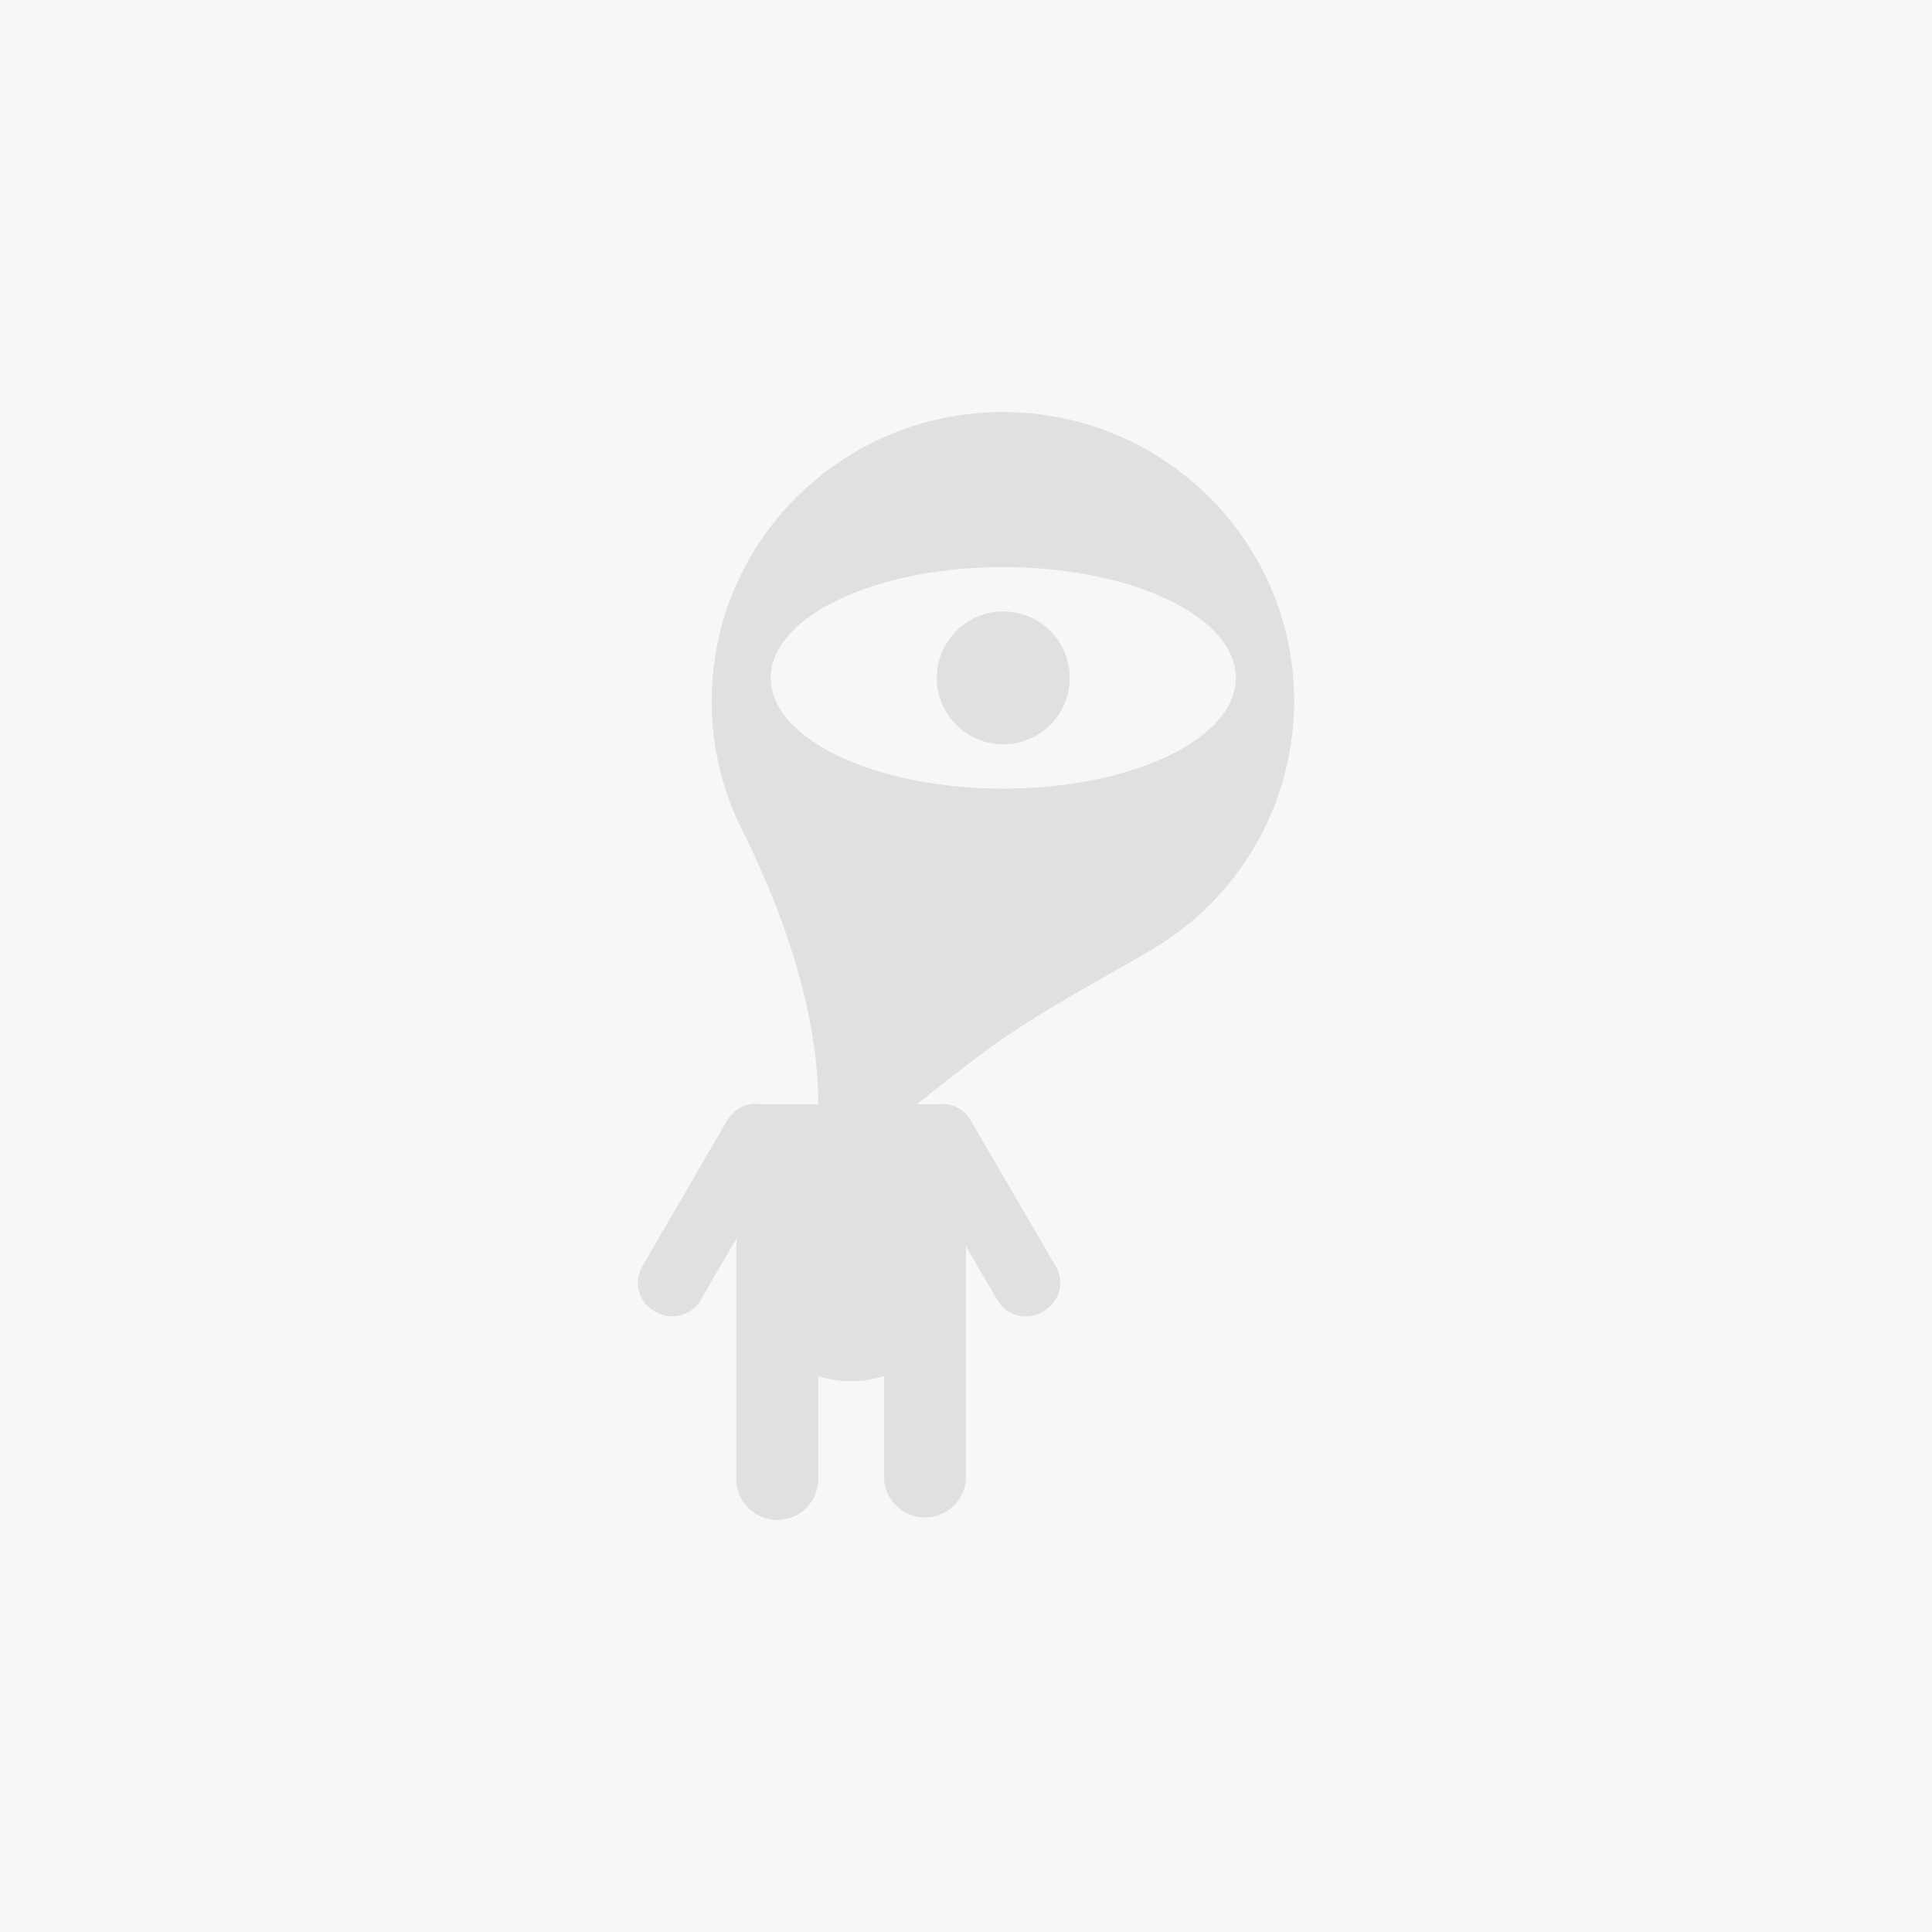
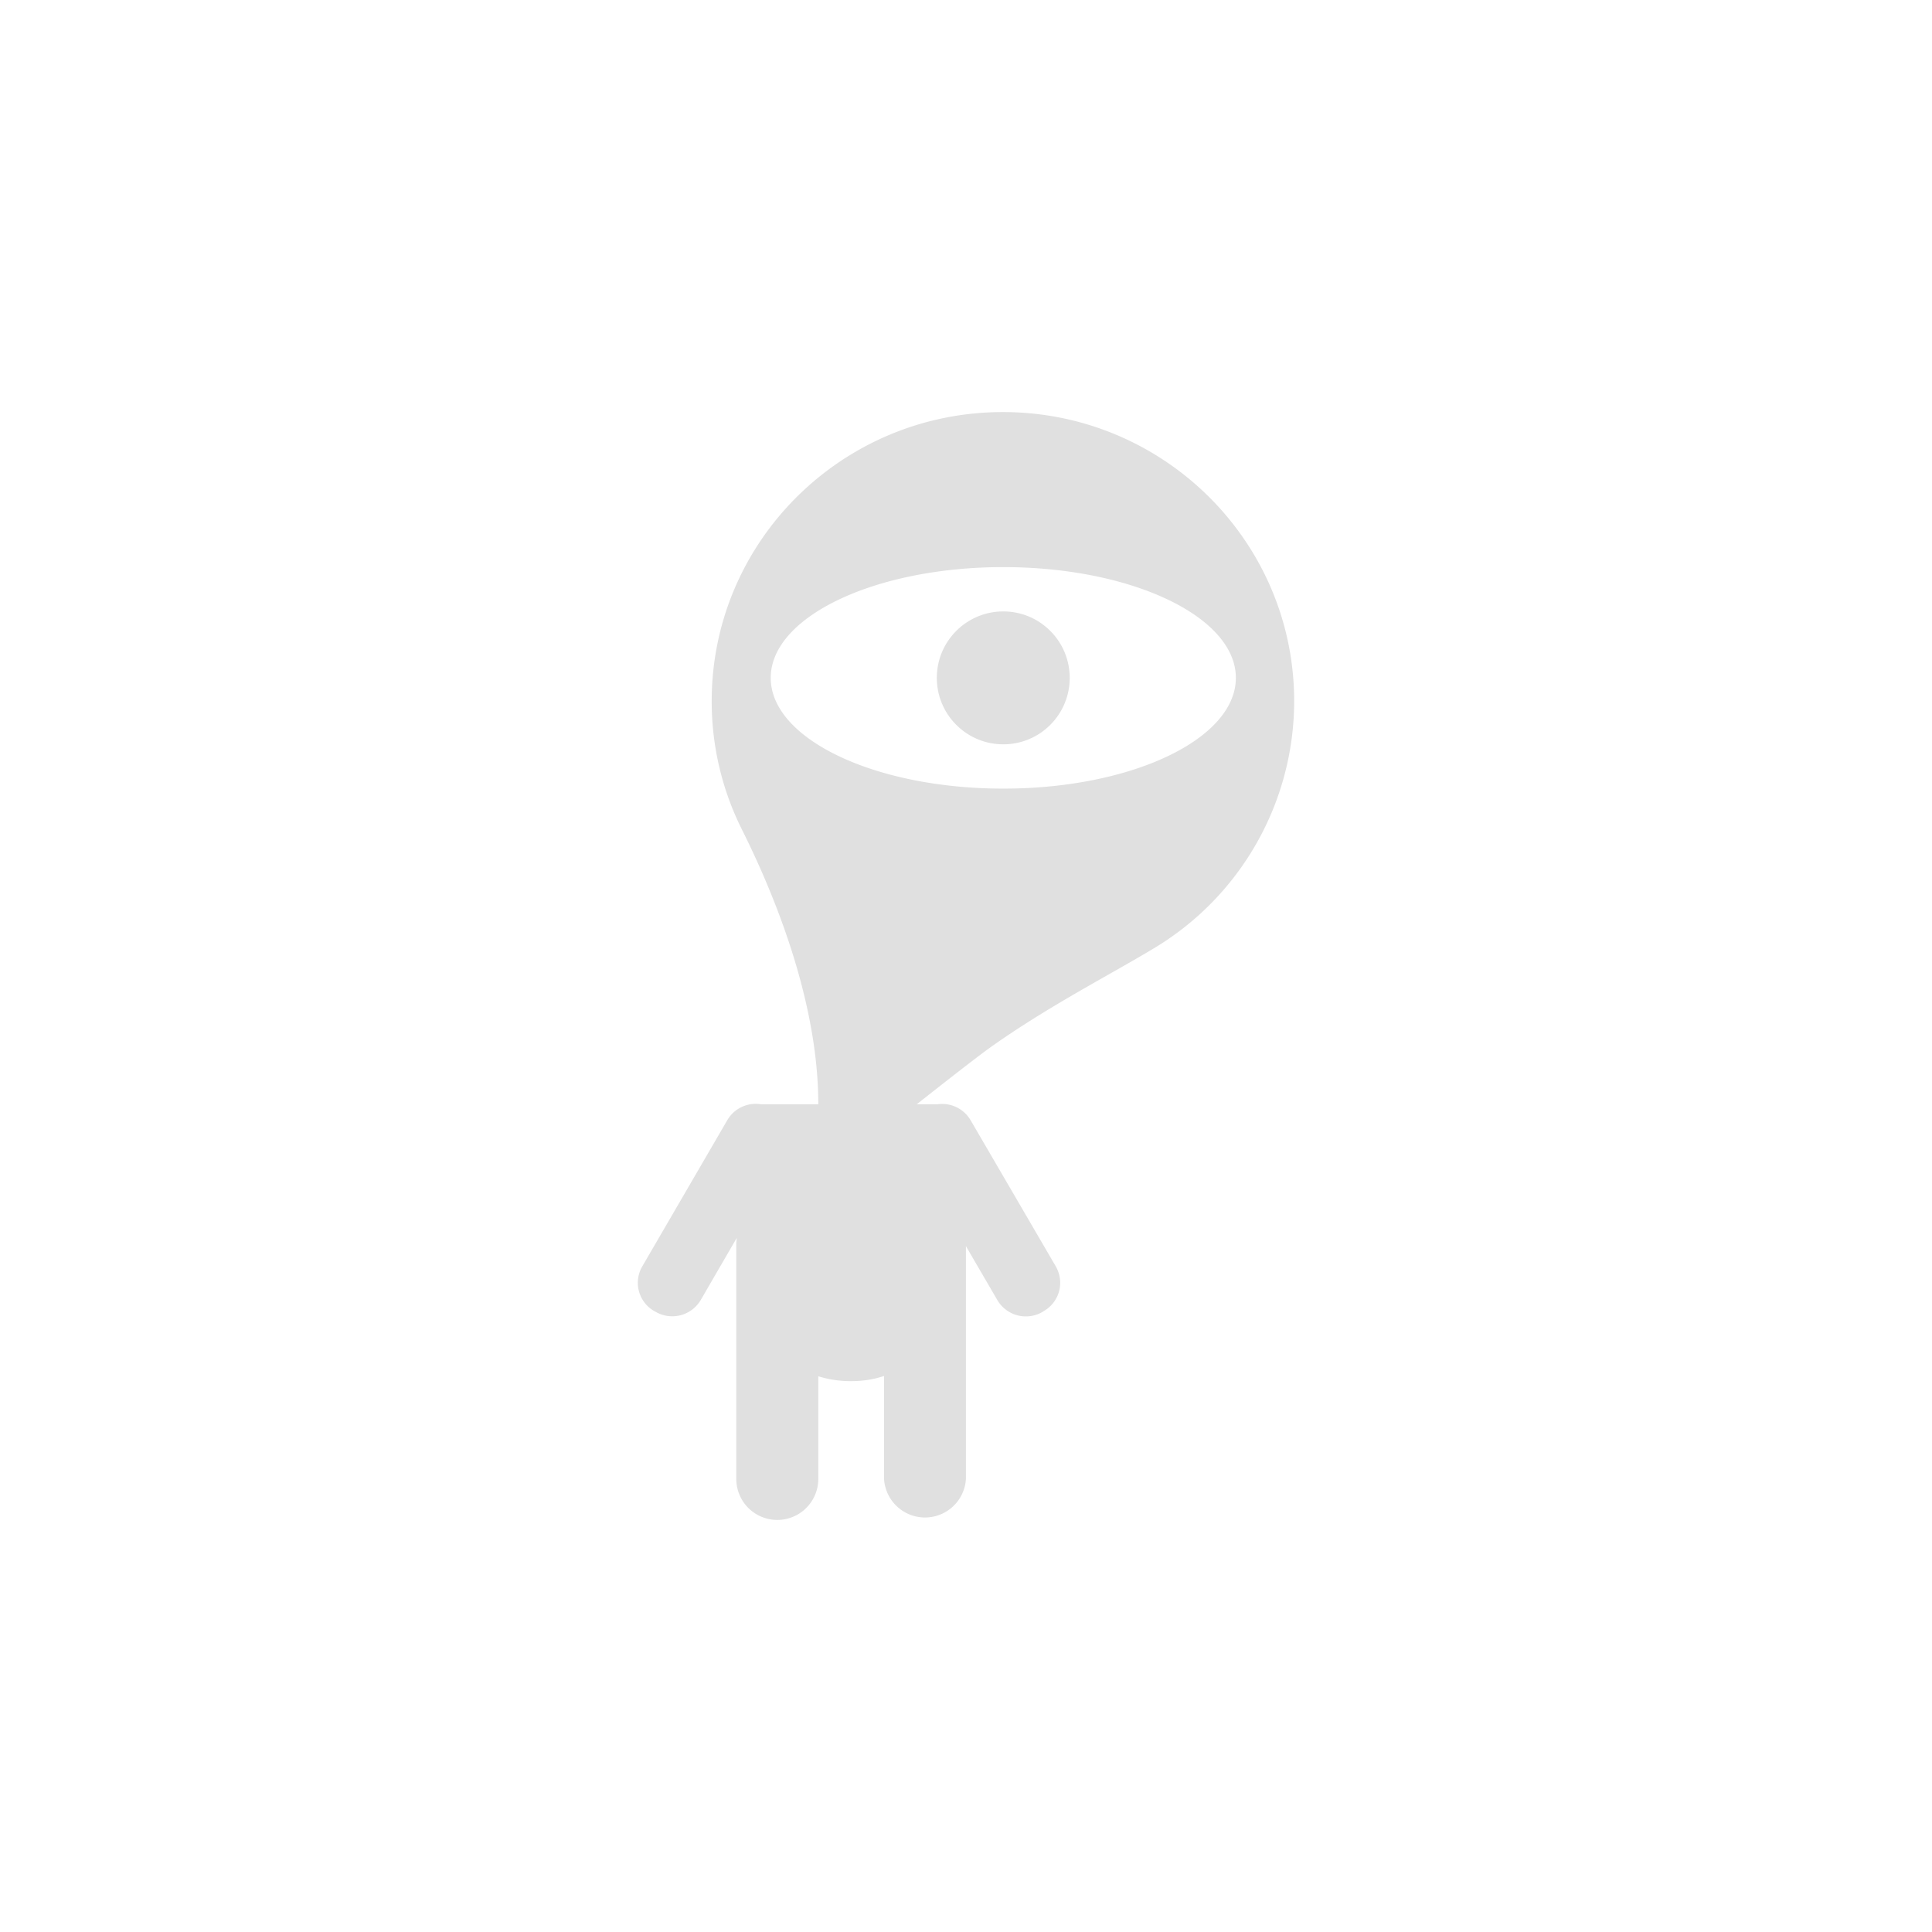
<svg xmlns="http://www.w3.org/2000/svg" viewBox="0 0 800 800">
-   <path fill="#f7f7f7" d="M0 0h800v800H0z" />
  <g fill="#e0e0e0">
    <circle cx="415.44" cy="280.69" r="27.52" transform="rotate(-45 415.44 280.7)" />
    <path d="M415.3 170.63c-66.64 0-120.6 53.6-120.6 119.67a118.4 118.4 0 0 0 12.54 53.24c12.33 24.65 31.6 69.86 31.6 113.71h-23.79a13.61 13.61 0 0 0-13.9 6.6l-35.25 60.62a13.47 13.47 0 0 0 4.97 18.39l.04.02.65.36a13.69 13.69 0 0 0 18.56-4.87l14.97-25.8-.21 2v97.82a16.98 16.98 0 0 0 33.96 0v-42.5c4.41 1.36 9 2.04 13.62 2.01 5.16 0 9.6-.79 13.61-2.15v42.64a16.98 16.98 0 0 0 33.9 0V516L413 538.37a13.69 13.69 0 0 0 18.56 4.94l.64-.43a13.47 13.47 0 0 0 5.04-18.37l-.02-.05-35.33-60.62a13.62 13.62 0 0 0-13.61-6.59h-8.67s23.36-18.49 30.6-23.64c23.71-16.84 49.08-29.81 67.2-40.7a119.45 119.45 0 0 0 58.48-102.54c0-66.14-54.03-119.74-120.6-119.74Zm.14 155.92c-53.17 0-96.3-20.56-96.3-45.86s43.13-45.86 96.3-45.86 96.3 20.5 96.3 45.86-43.13 45.86-96.3 45.86Z" />
  </g>
</svg>